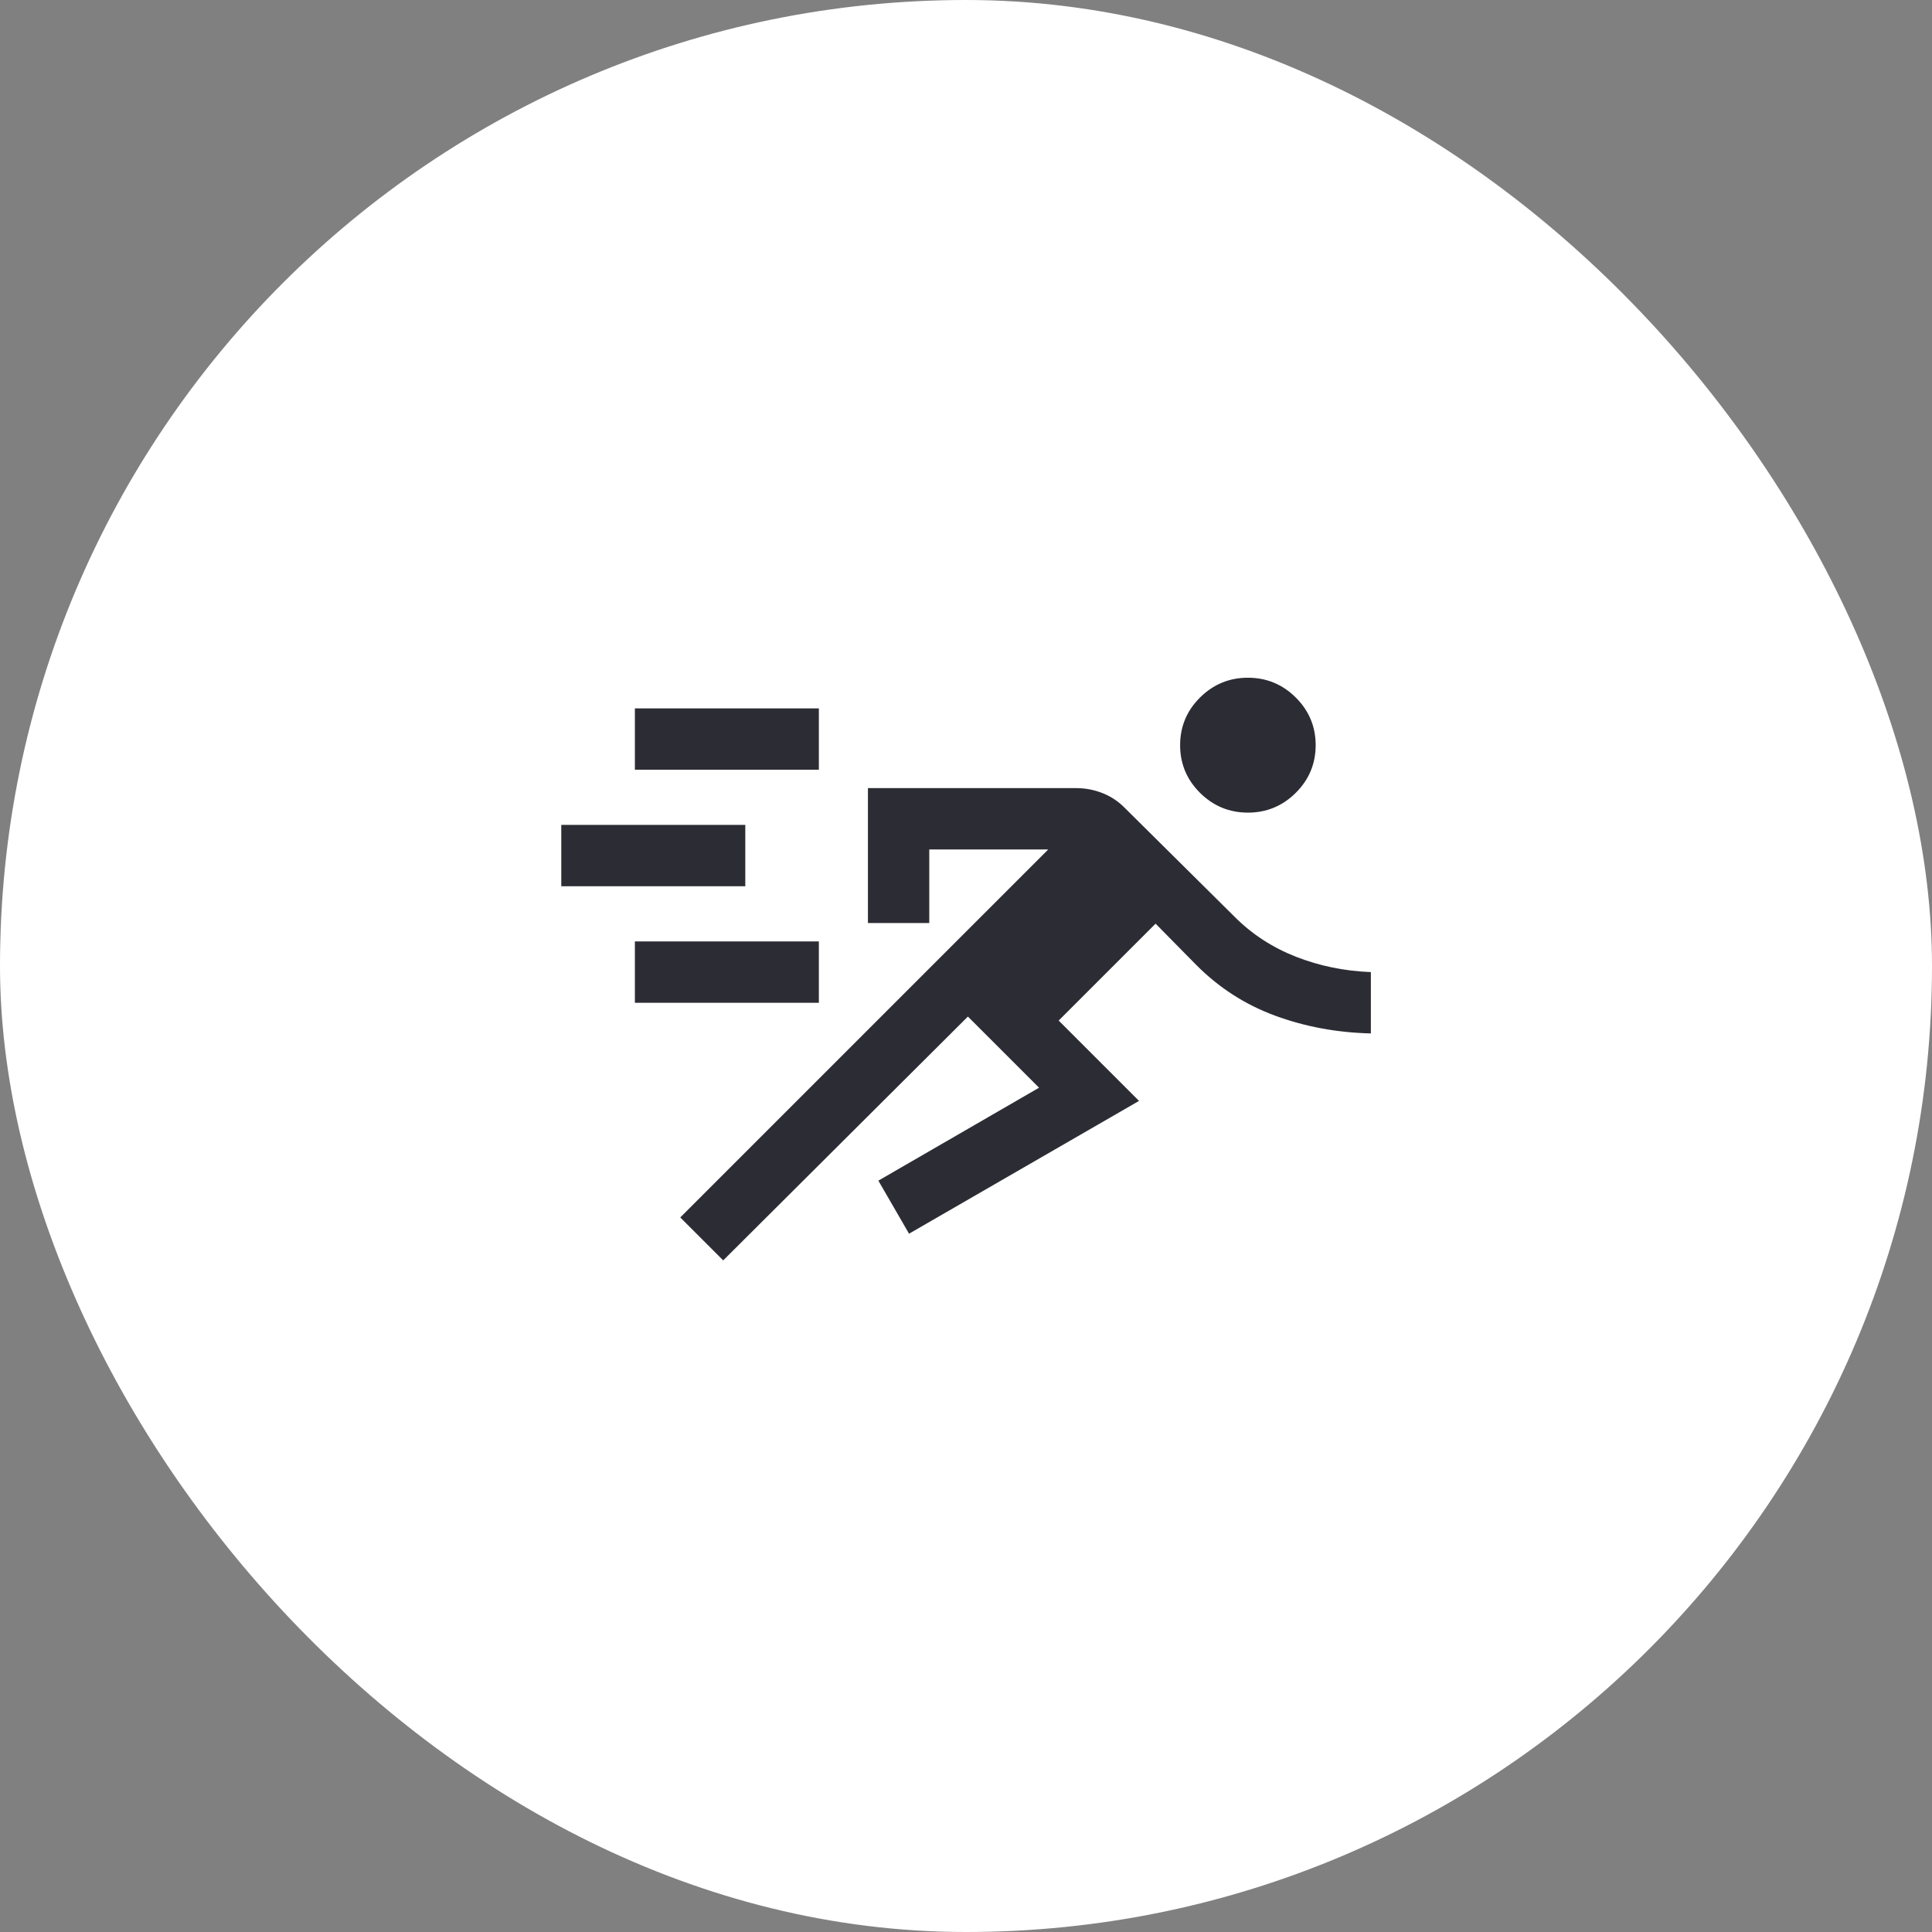
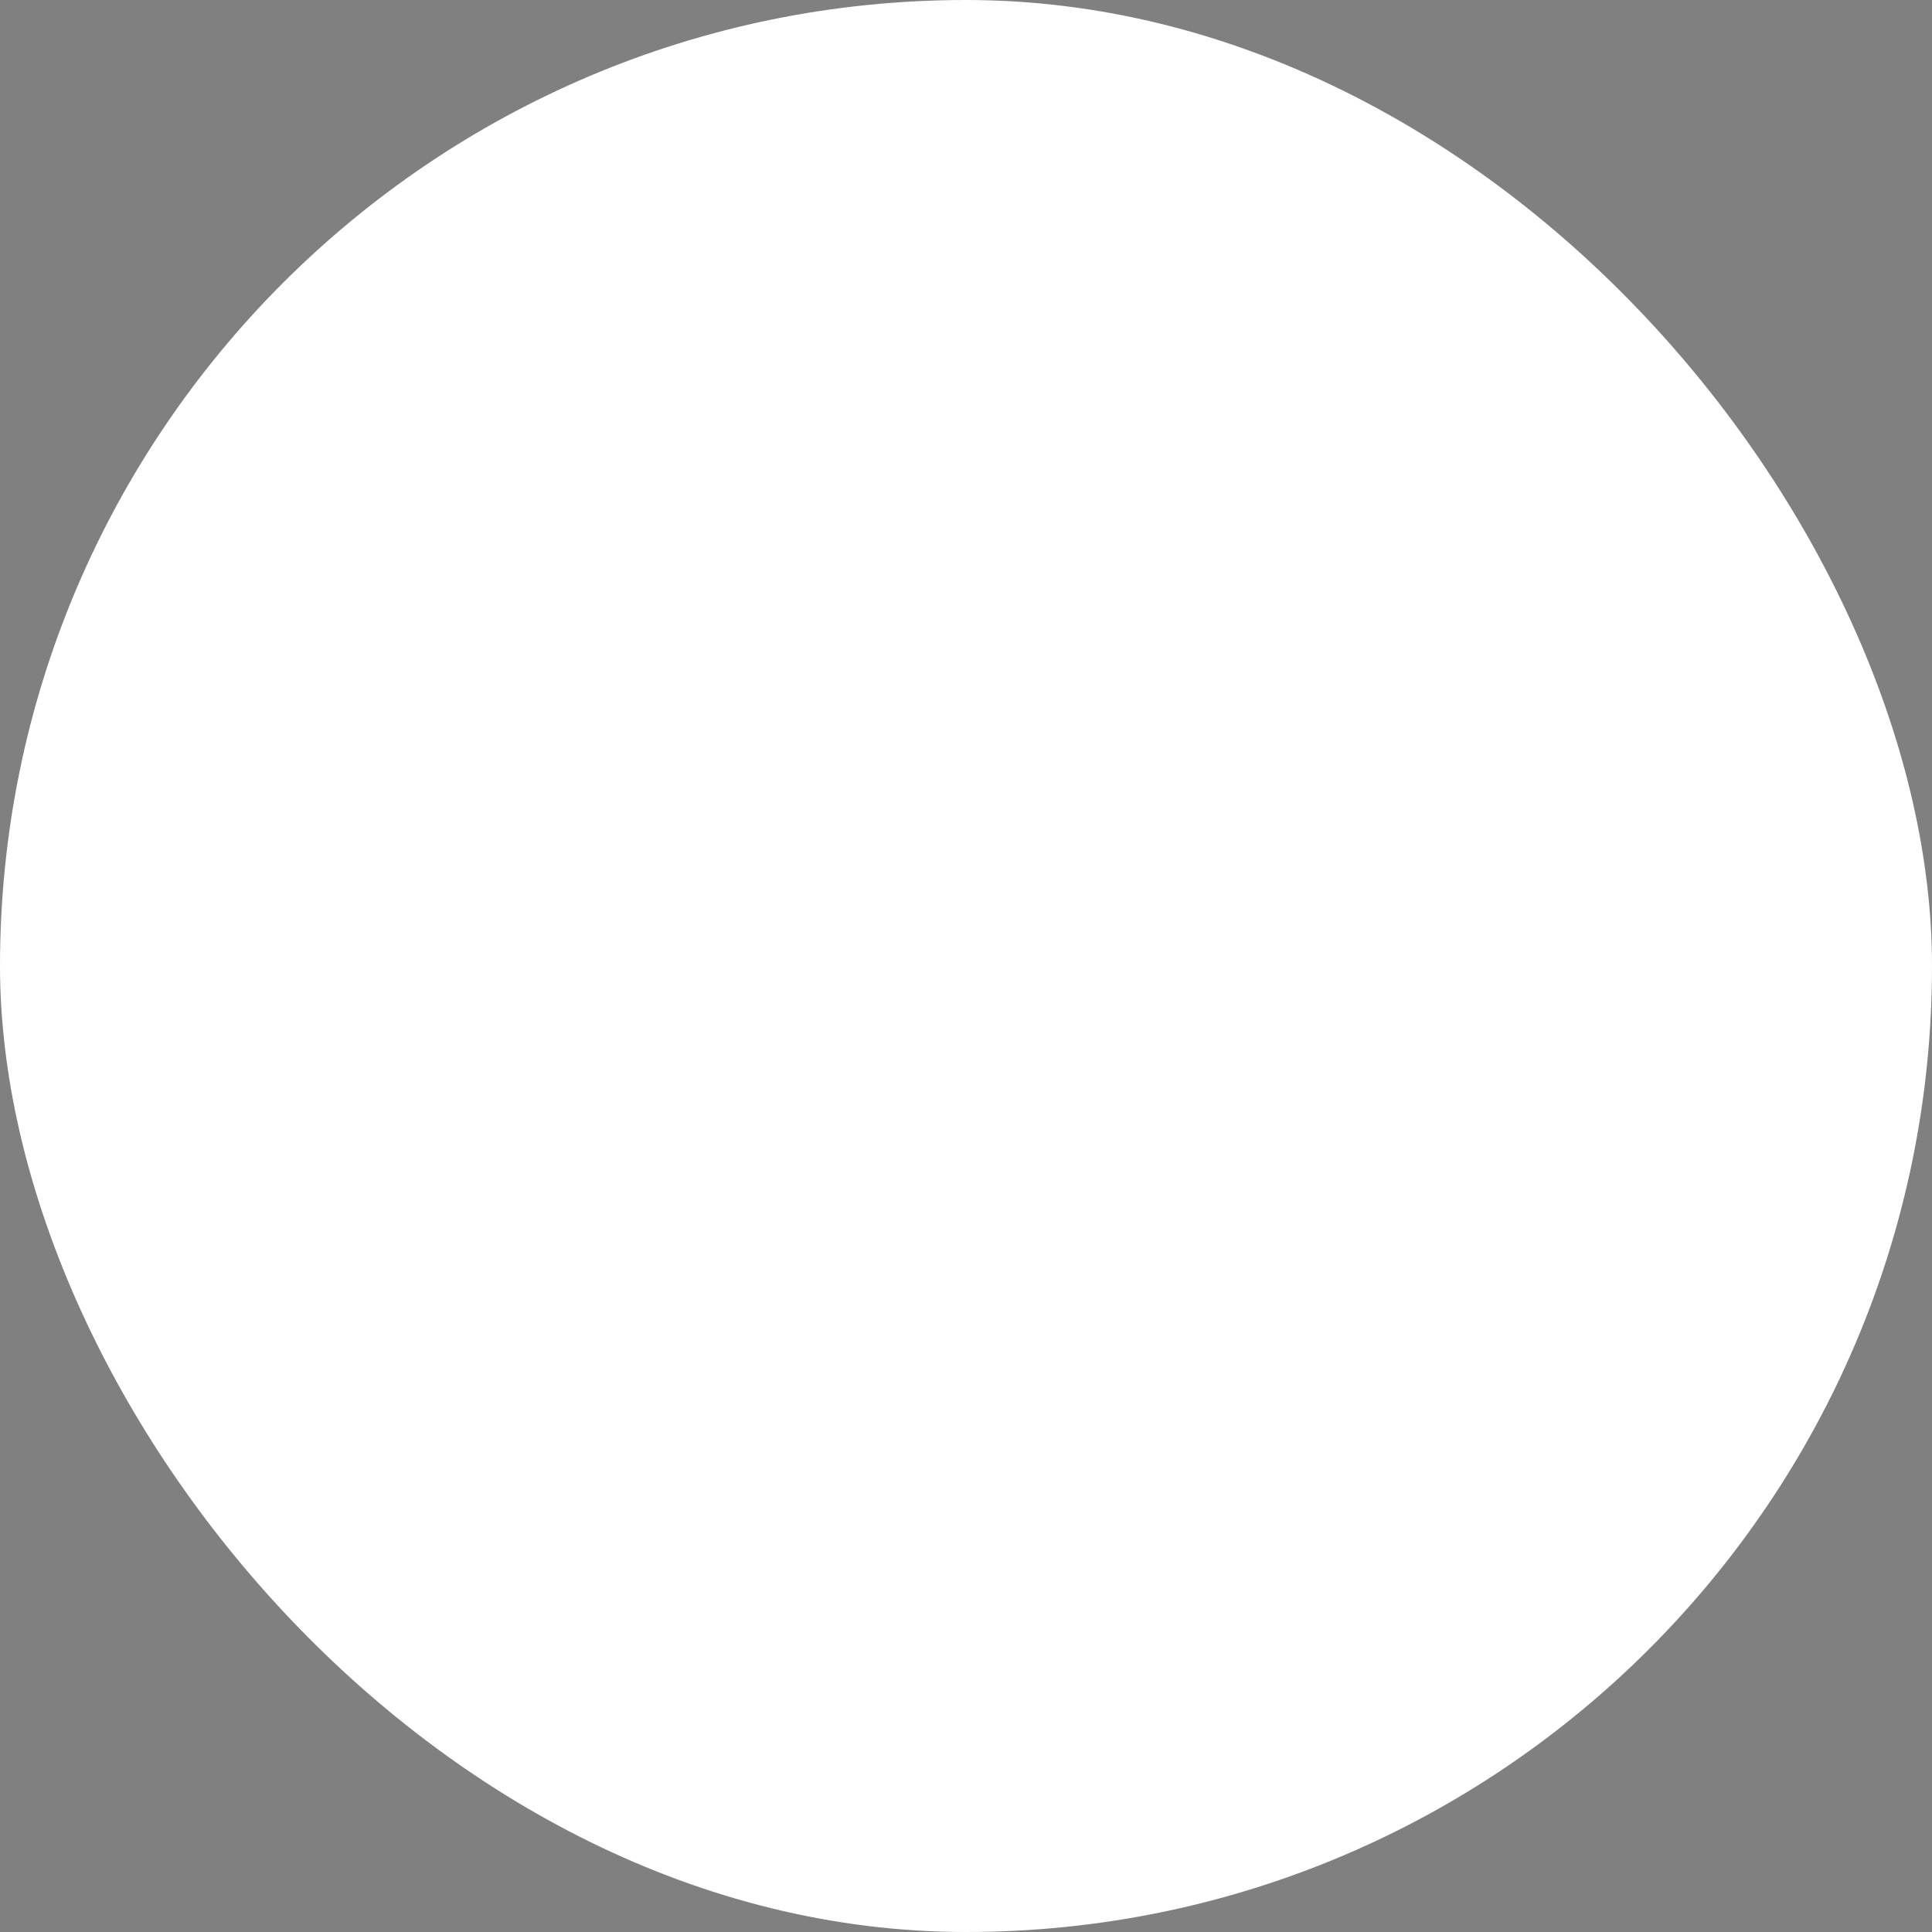
<svg xmlns="http://www.w3.org/2000/svg" width="70" height="70" viewBox="0 0 70 70" fill="none">
  <rect x="0" y="0" width="70" height="70" fill="#808080" stroke="none" />
  <rect width="70" height="70" rx="35" fill="white" />
  <mask id="mask0_2074_399" style="mask-type:alpha" maskUnits="userSpaceOnUse" x="19" y="19" width="32" height="32">
-     <rect x="19" y="19" width="32" height="32" fill="#D9D9D9" />
-   </mask>
+     </mask>
  <g mask="url(#mask0_2074_399)">
-     <path d="M26.203 45.666L24.647 44.11L37.98 30.777H33.669V33.443H31.447V28.555H38.992C39.317 28.555 39.632 28.614 39.936 28.732C40.24 28.851 40.506 29.025 40.736 29.255L44.736 33.221C45.365 33.851 46.106 34.332 46.958 34.666C47.81 34.999 48.714 35.184 49.669 35.221V37.443C48.44 37.414 47.282 37.199 46.197 36.799C45.112 36.399 44.158 35.784 43.336 34.955L41.869 33.466L38.358 36.977L41.269 39.888L32.936 44.699L31.825 42.777L37.647 39.41L35.069 36.832L26.203 45.666ZM23.003 36.332V34.11H29.669V36.332H23.003ZM20.336 32.11V29.888H27.003V32.11H20.336ZM45.214 29.443C44.54 29.443 43.962 29.204 43.48 28.727C42.999 28.249 42.758 27.673 42.758 26.999C42.758 26.325 42.999 25.749 43.48 25.271C43.962 24.794 44.54 24.555 45.214 24.555C45.888 24.555 46.466 24.794 46.947 25.271C47.428 25.749 47.669 26.325 47.669 26.999C47.669 27.673 47.428 28.249 46.947 28.727C46.466 29.204 45.888 29.443 45.214 29.443ZM23.003 27.888V25.666H29.669V27.888H23.003Z" fill="#2C2C34" />
-   </g>
+     </g>
</svg>